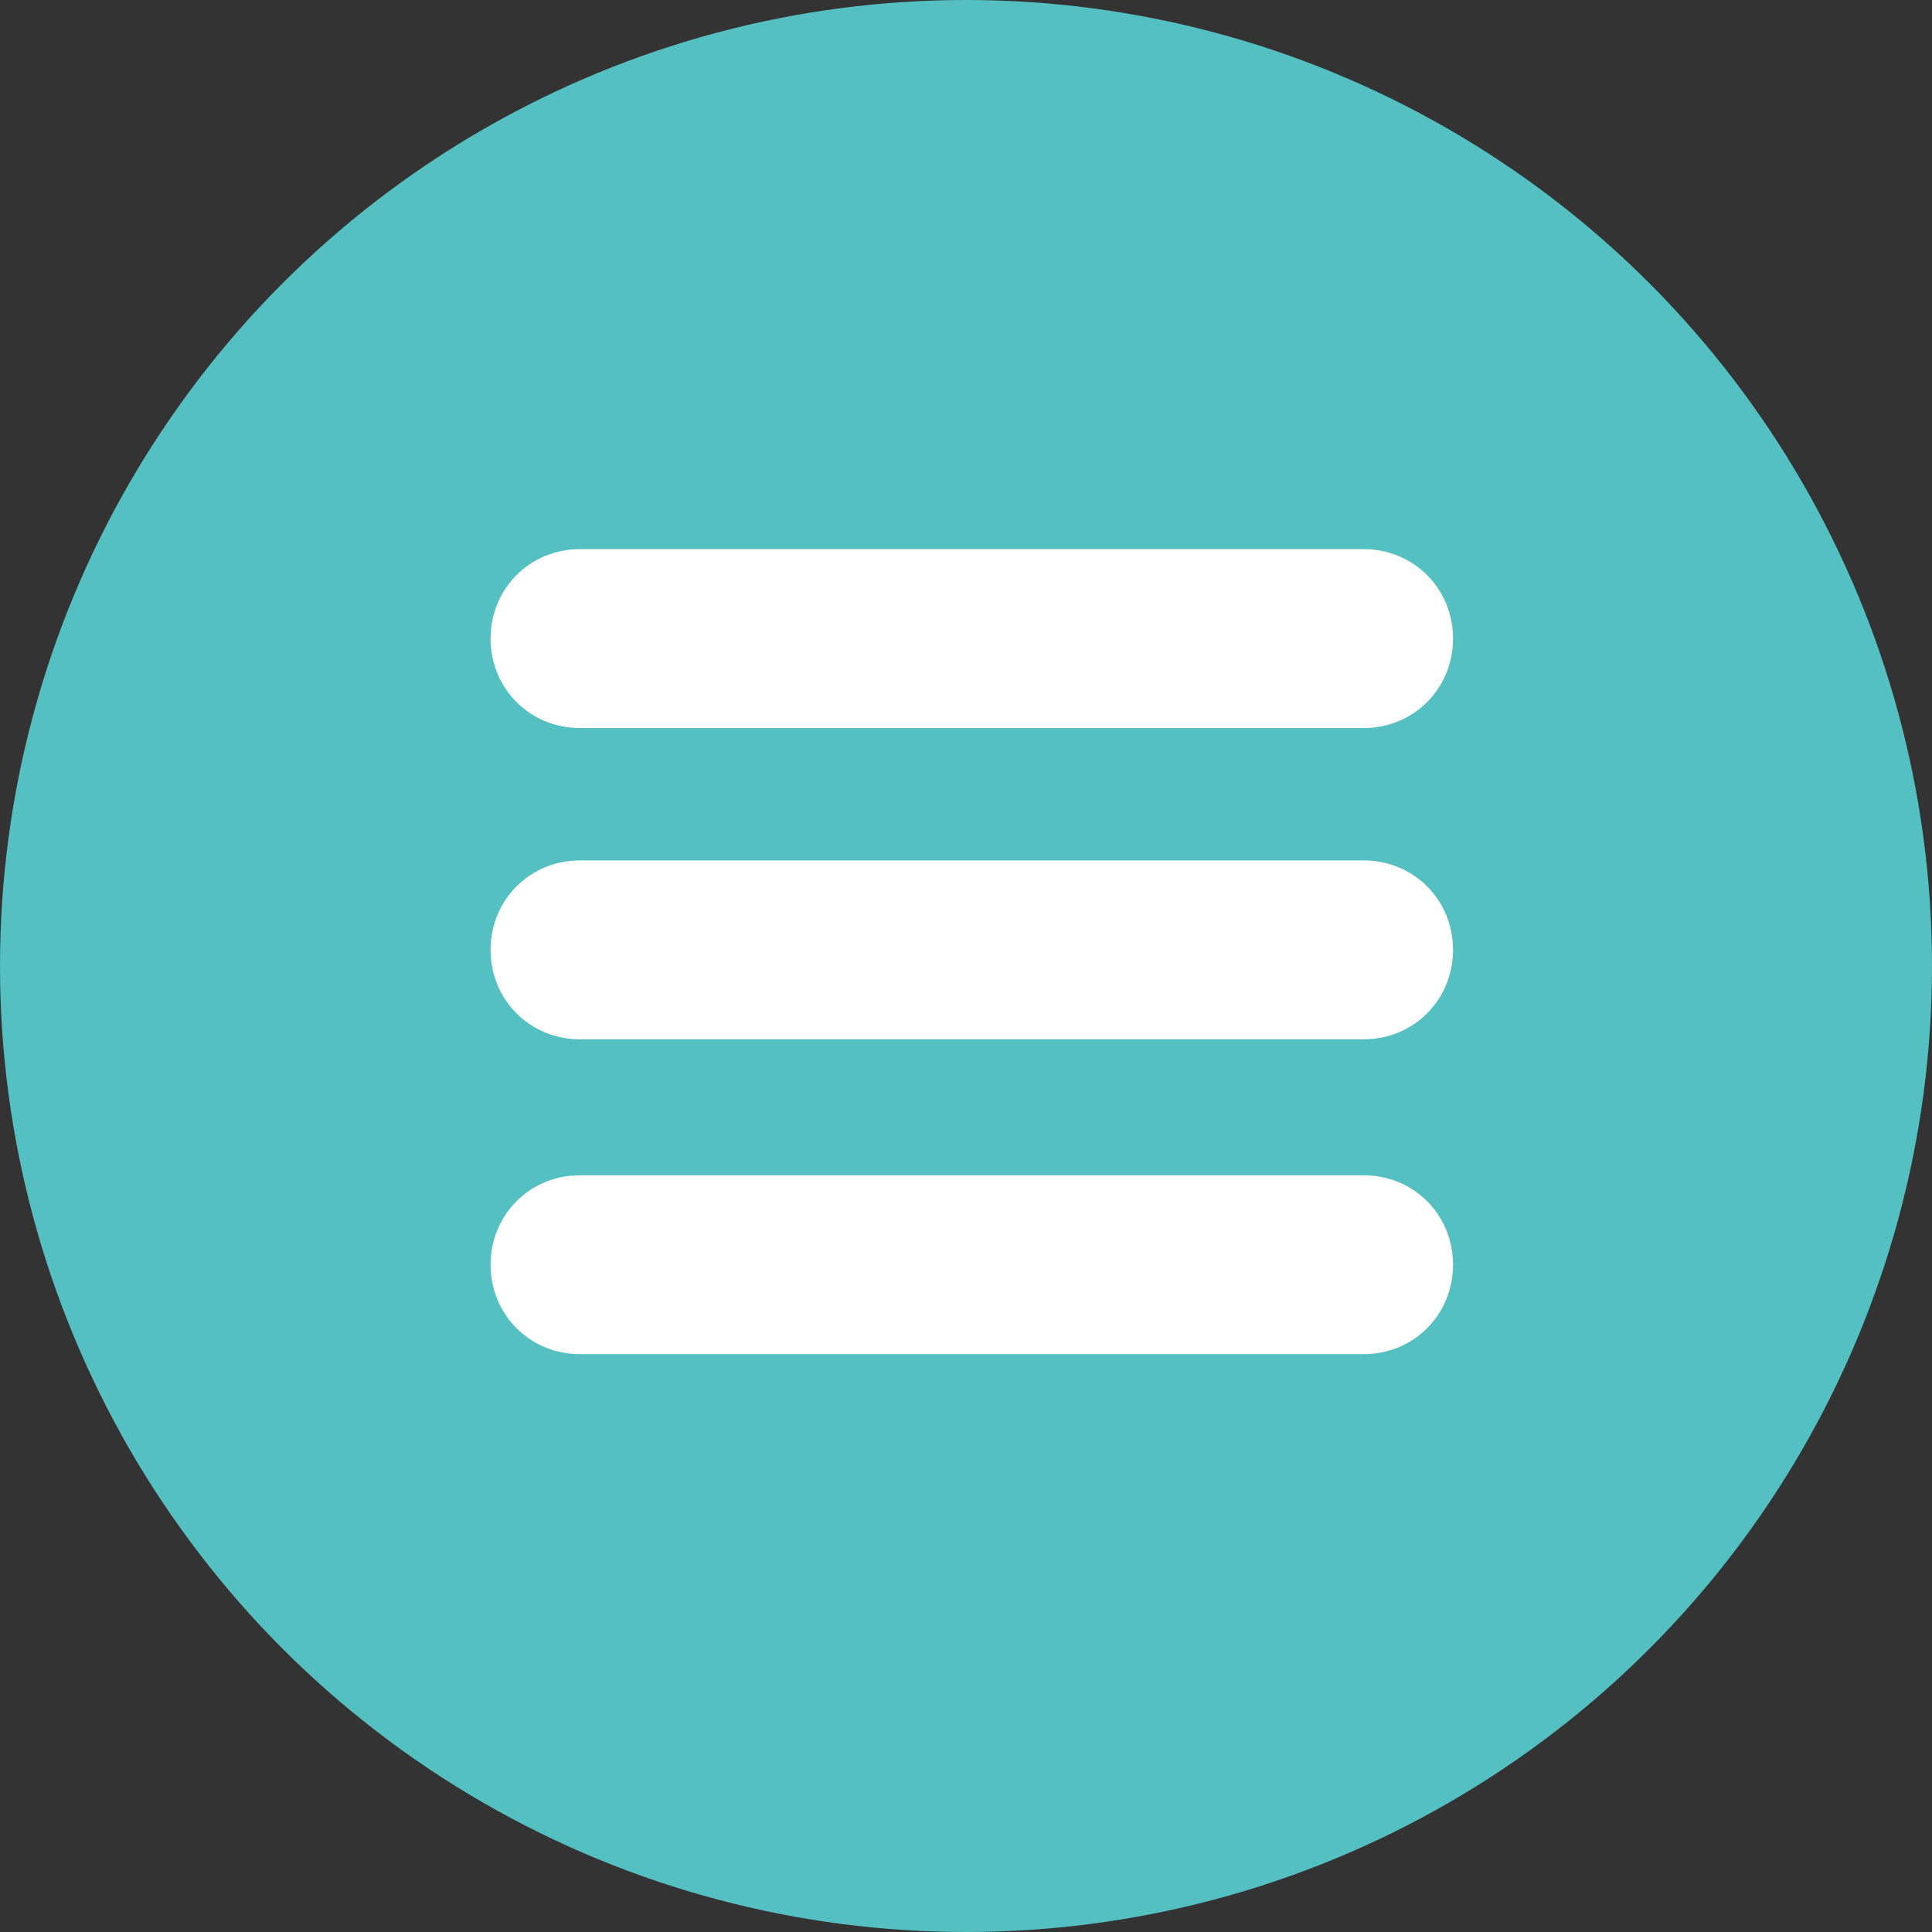
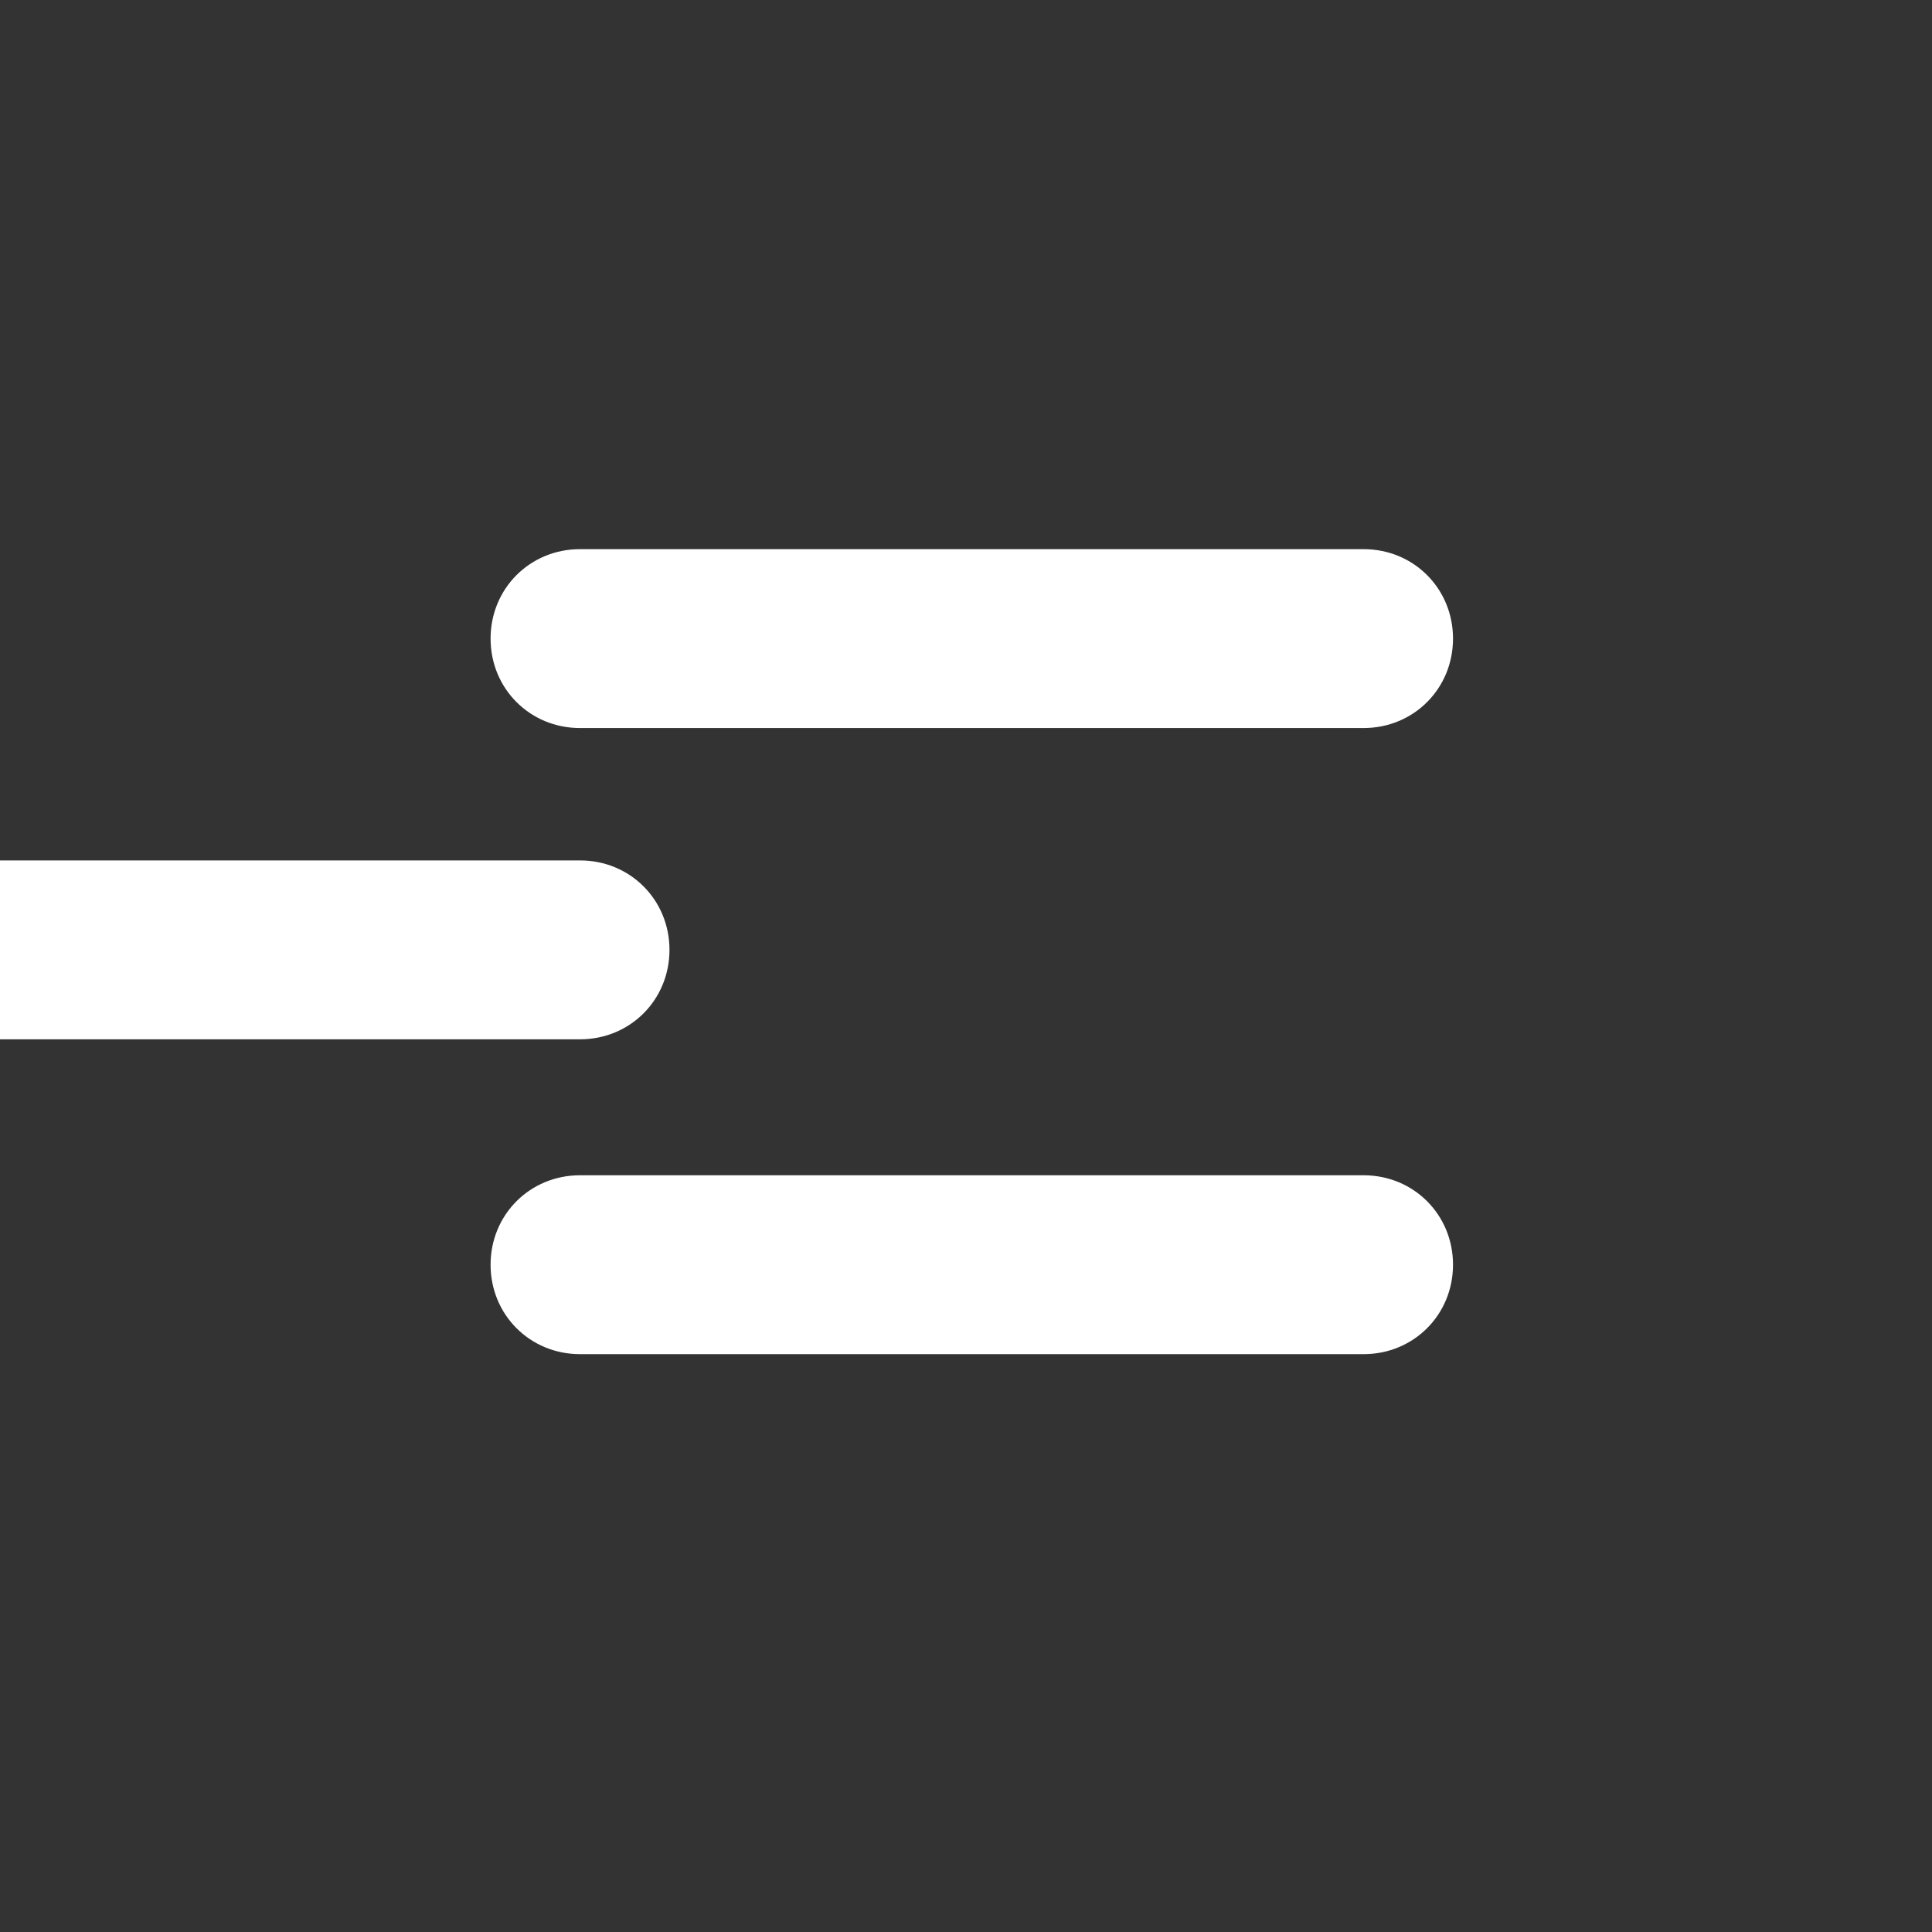
<svg xmlns="http://www.w3.org/2000/svg" viewBox="0 0 54 54">
  <rect x="0" y="0" width="54" height="54" fill="#333333" stroke="none" />
-   <circle cx="27" cy="27" fill="#55c0c1" r="27" />
  <g fill="#fff" transform="translate(13.712 15.349)">
    <path d="m2.5 0h21.9c1.4 0 2.5 1.1 2.5 2.5s-1.1 2.5-2.5 2.5h-21.9c-1.4 0-2.5-1.1-2.5-2.5s1.1-2.5 2.5-2.5z" />
-     <path d="m2.5 8.7h21.9c1.4 0 2.5 1.1 2.5 2.5s-1.1 2.5-2.5 2.5h-21.9c-1.4 0-2.5-1.1-2.5-2.5s1.1-2.5 2.5-2.5z" />
+     <path d="m2.5 8.7c1.4 0 2.5 1.1 2.5 2.5s-1.1 2.5-2.5 2.5h-21.9c-1.4 0-2.5-1.1-2.5-2.5s1.1-2.5 2.5-2.5z" />
    <path d="m2.5 17.5h21.9c1.4 0 2.5 1.1 2.5 2.5s-1.1 2.5-2.5 2.5h-21.9c-1.4 0-2.5-1.1-2.5-2.5s1.1-2.5 2.5-2.5z" />
  </g>
</svg>